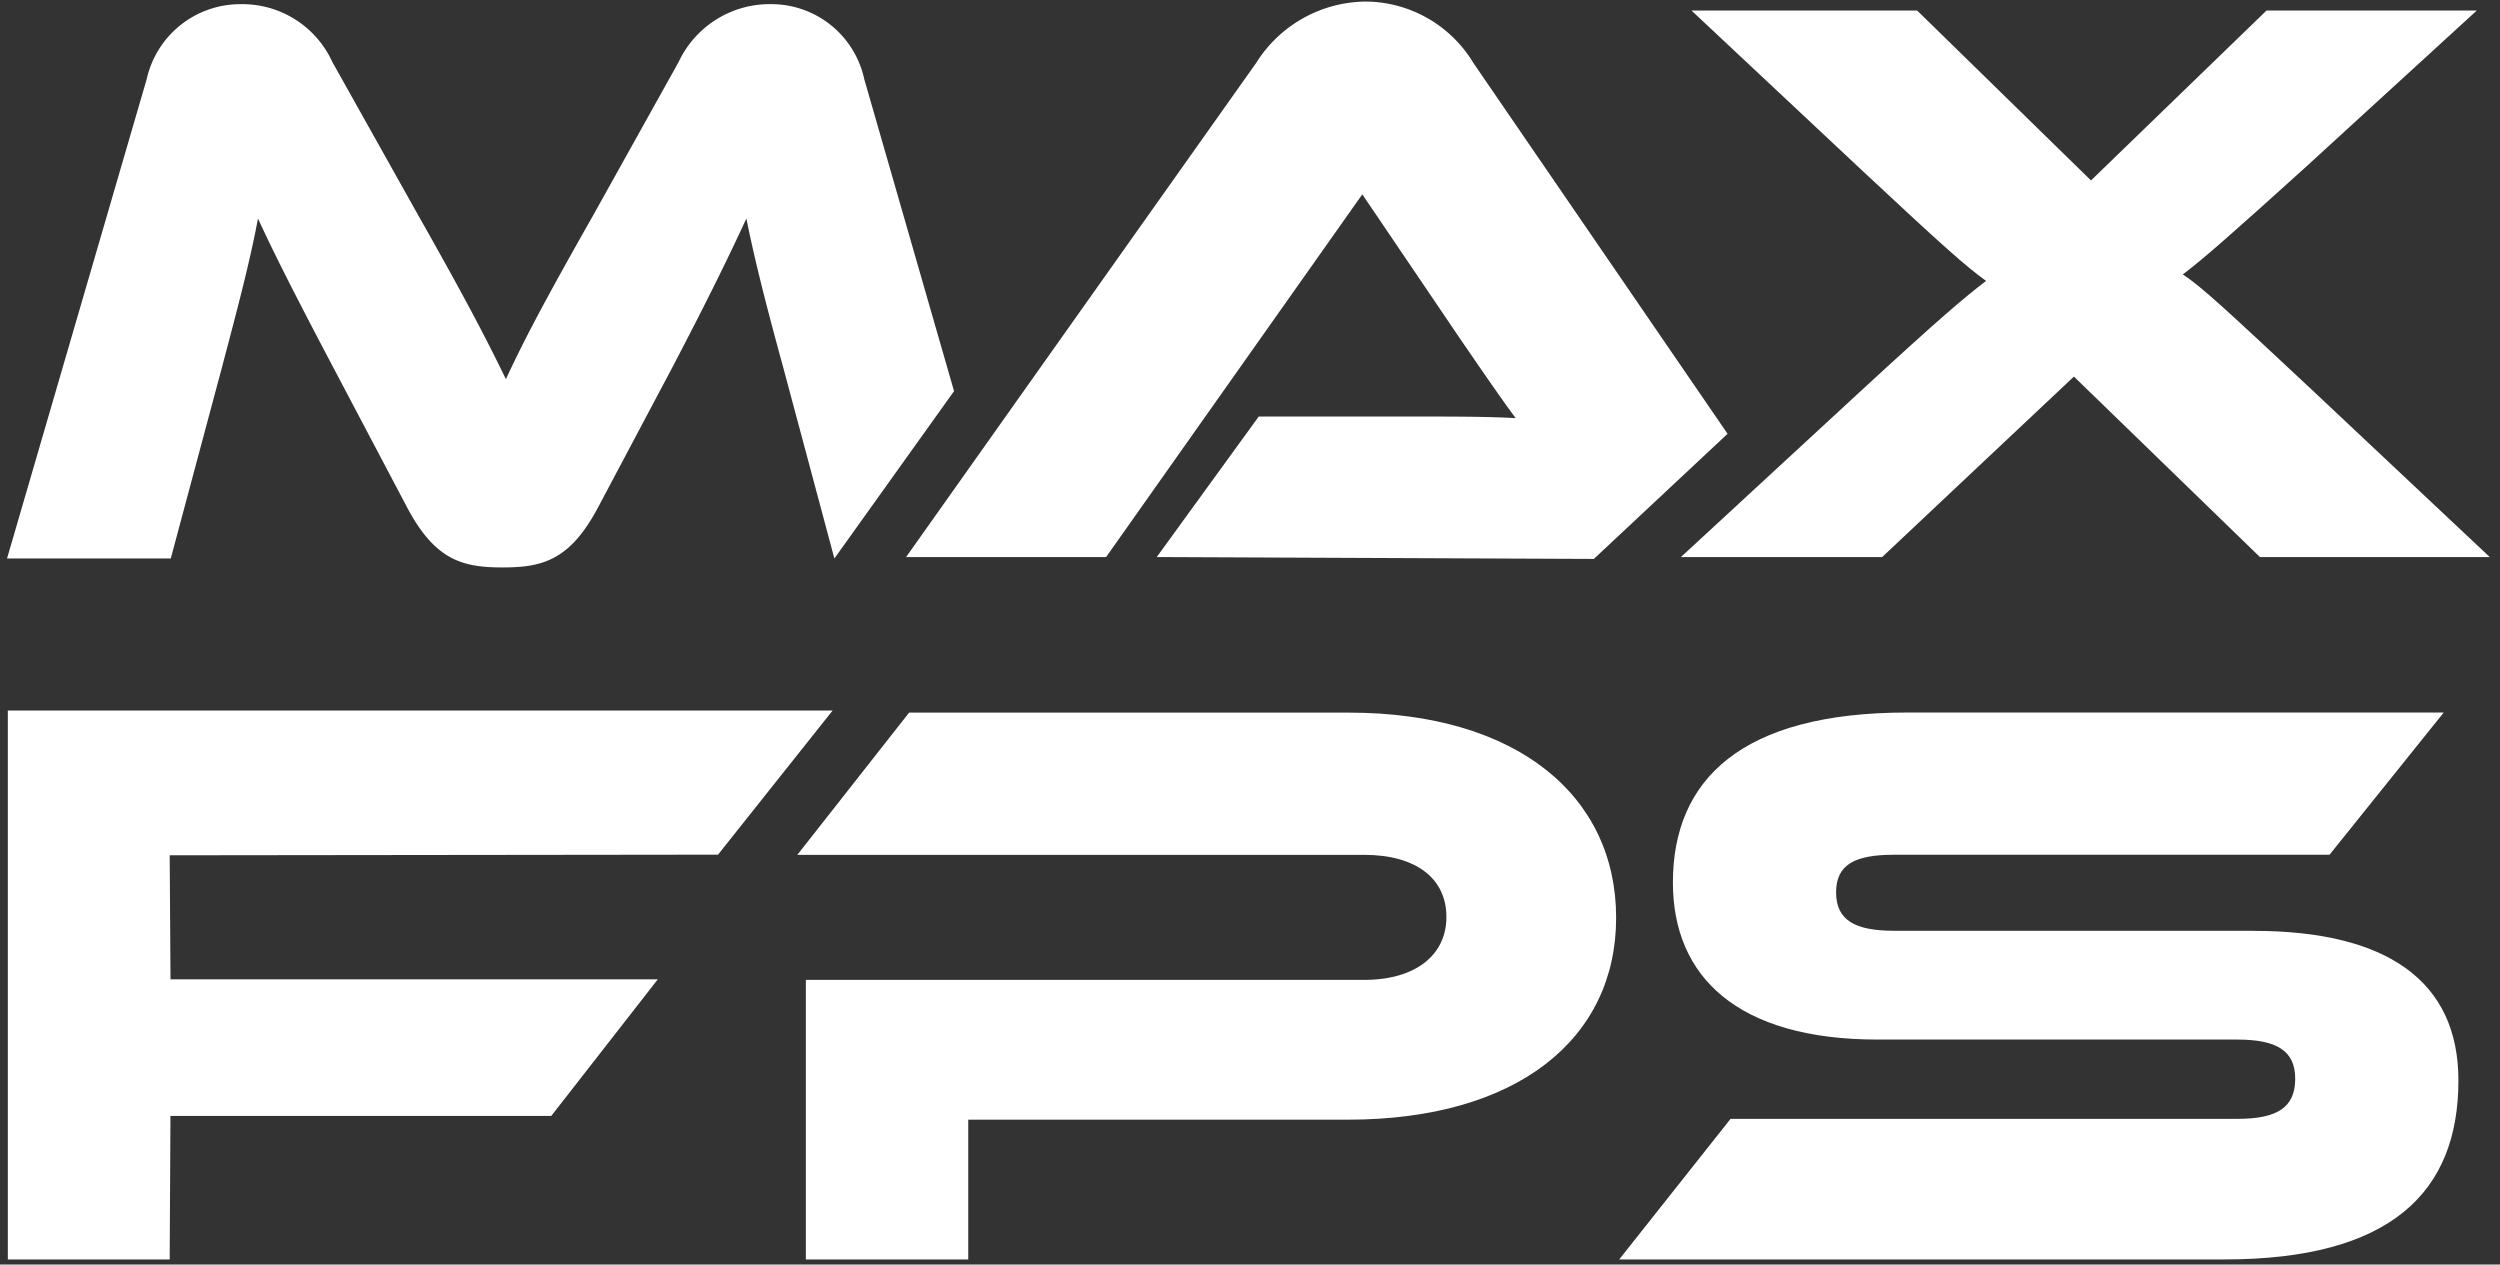
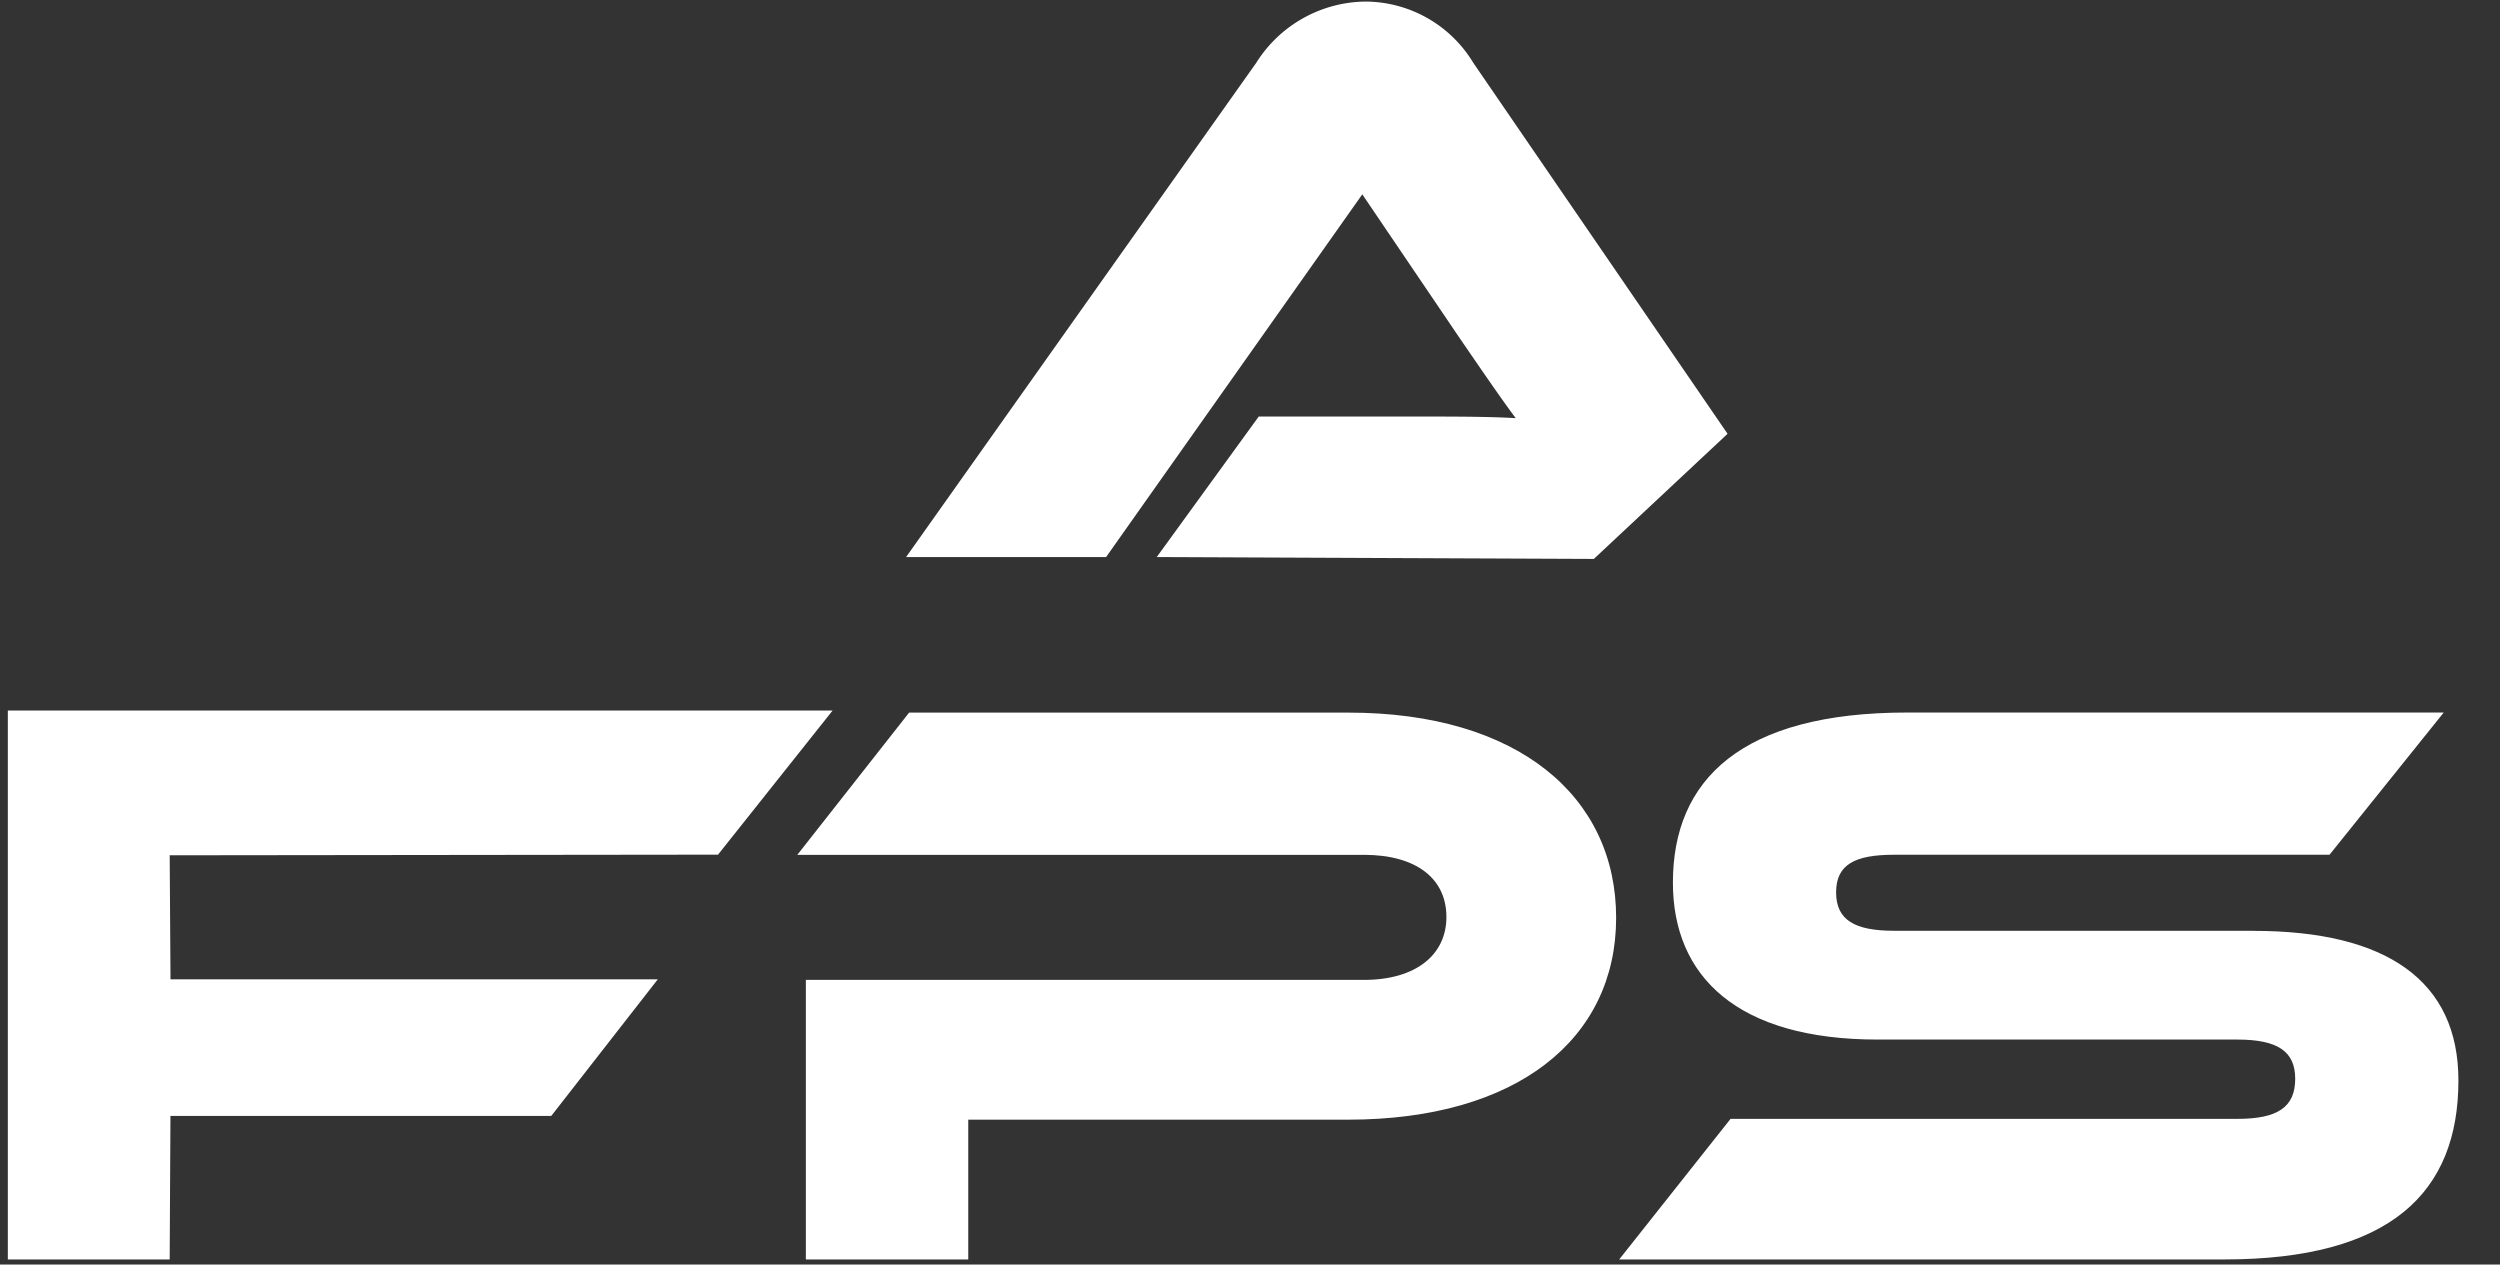
<svg xmlns="http://www.w3.org/2000/svg" width="172" height="87" viewBox="0 0 172 87">
  <rect x="0" y="0" width="172" height="87" fill="#333333" stroke="none" />
  <defs>
    <style>
      .cls-1 {
        fill: #fff;
        fill-rule: evenodd;
      }
    </style>
  </defs>
  <path class="cls-1" d="M57.285,48.883L49.4,58.8l-37.725.044,0.055,8.532H45.258l-7.331,9.4h-26.2L11.674,86.65H0.539V48.883H57.285ZM92.721,77.034H66.616V86.65H55.443V67.417h38.4c3.593,0,5.67-1.743,5.67-4.33,0-2.643-2.078-4.274-5.67-4.274H54.856l7.691-9.785h30.23c11.621,0,18.413,5.736,18.413,14.115C111.19,71.466,104.4,77.034,92.721,77.034Zm62.327-12.99c9.151,0,14.091,3.43,14.091,10.291,0,7.7-4.659,12.315-16.112,12.315H111.4l7.662-9.672h34.863c2.75,0,3.985-.787,3.985-2.756,0-1.912-1.235-2.7-3.985-2.7H129.187c-9.656,0-14.091-4.33-14.091-10.8,0-7.086,4.716-11.7,16.112-11.7h36.921l-7.858,9.785H130.31c-2.7,0-3.986.675-3.986,2.587s1.291,2.643,3.986,2.643h24.738Z" />
-   <path class="cls-1" d="M28.806,14.868c3.277,5.777,4.72,8.582,6,11.217,1.222-2.636,2.665-5.384,5.942-11.161L46.688,4.268A6.915,6.915,0,0,1,53.019.286a6.543,6.543,0,0,1,6.442,5.159L65.638,26.91,57.406,38.423l-3.5-13.067c-1.166-4.263-1.944-7.292-2.555-10.32-1.222,2.636-2.61,5.5-5.165,10.376l-5,9.422c-1.944,3.7-3.832,4.206-6.608,4.206s-4.665-.5-6.609-4.206l-5-9.478c-2.721-5.16-4.054-7.8-5.22-10.32-0.555,2.972-1.388,6.113-2.5,10.32l-3.5,13.067H0.484L10.092,5.446a6.6,6.6,0,0,1,6.5-5.159,6.8,6.8,0,0,1,6.275,3.982Z" />
-   <path class="cls-1" d="M79.585,38.324L86.6,28.658h11c2.246,0,4.885,0,6.682.112-1.011-1.348-2.583-3.653-3.818-5.451l-6.738-9.948L76.1,38.324H62.34l24.088-34A8.987,8.987,0,0,1,93.952.108a8.711,8.711,0,0,1,7.411,4.215l17.493,25.522-9.2,8.609Z" />
-   <path class="cls-1" d="M170.4,0.726L158.547,11.573c-5.221,4.721-6.962,6.238-8.366,7.306,1.348,0.9,3.032,2.473,9.1,8.149l12.016,11.3H155.485l-12.8-12.42-13.195,12.42H115.644l12.241-11.3c5.727-5.282,7.355-6.631,8.759-7.7-1.4-1.012-2.864-2.3-8.759-7.812L116.374,0.726H131.9l11.96,11.689L155.934,0.726H170.4Z" />
+   <path class="cls-1" d="M79.585,38.324L86.6,28.658h11c2.246,0,4.885,0,6.682.112-1.011-1.348-2.583-3.653-3.818-5.451l-6.738-9.948L76.1,38.324H62.34l24.088-34A8.987,8.987,0,0,1,93.952.108a8.711,8.711,0,0,1,7.411,4.215l17.493,25.522-9.2,8.609" />
</svg>